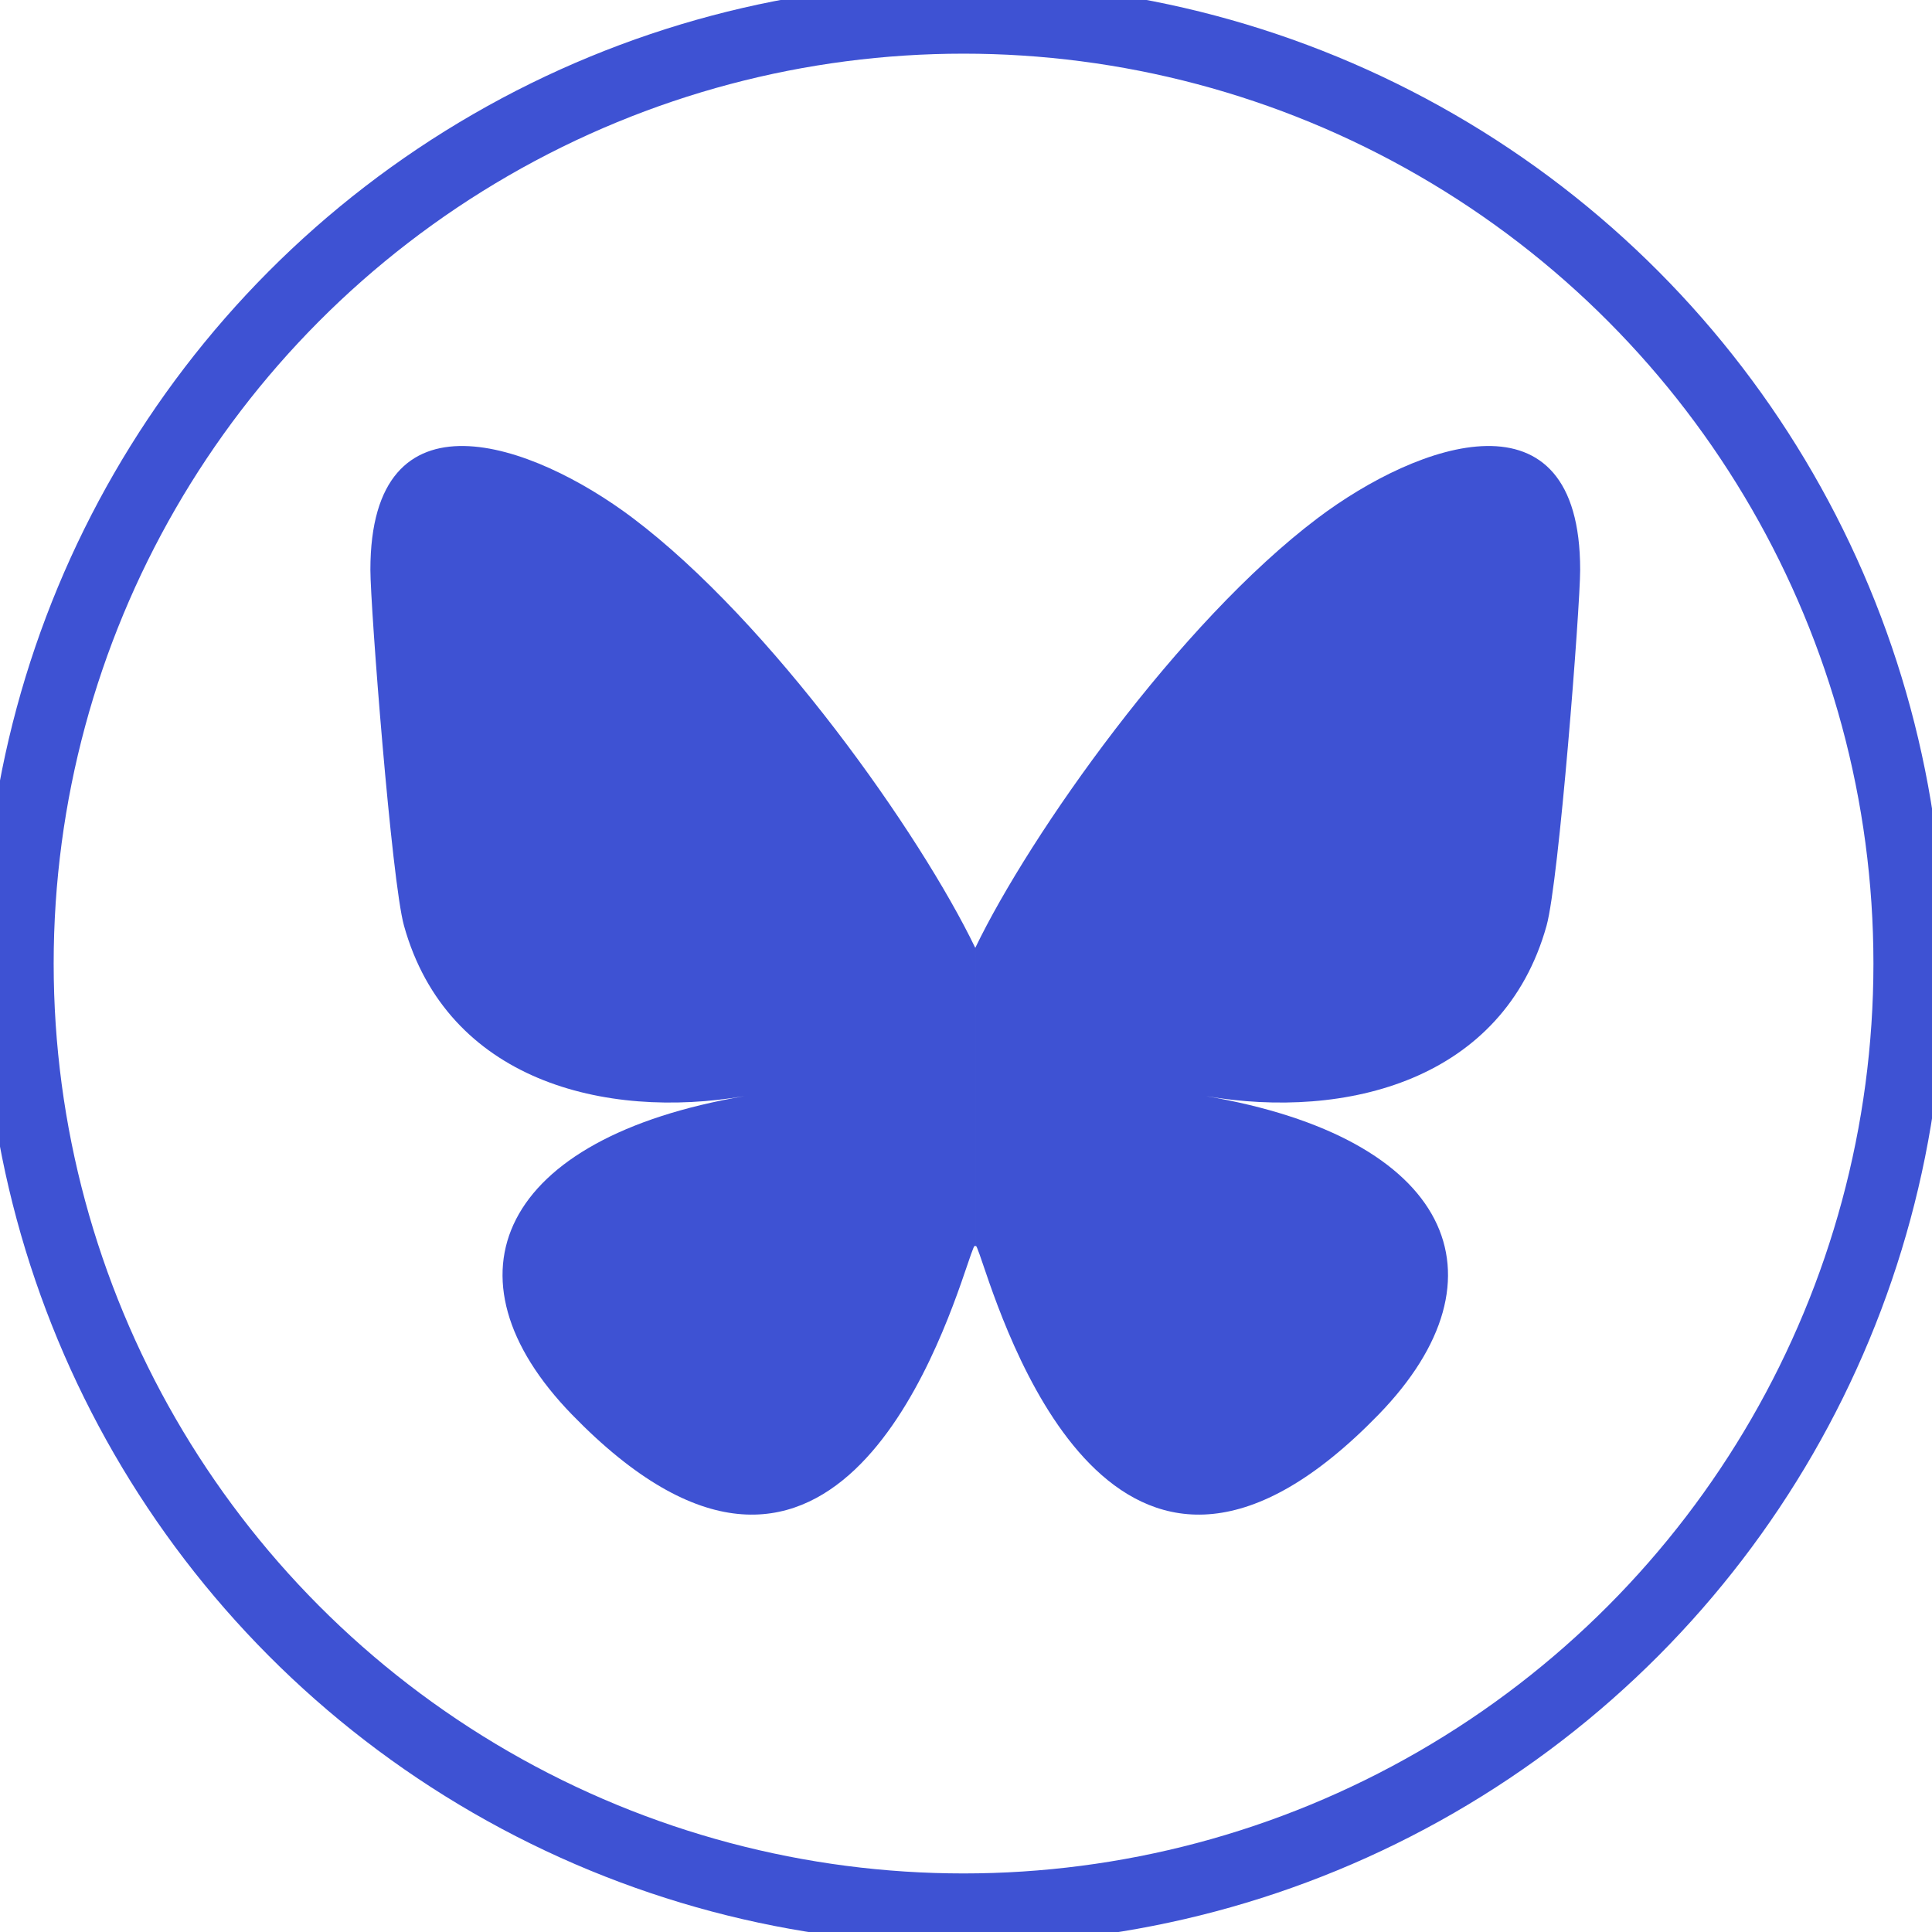
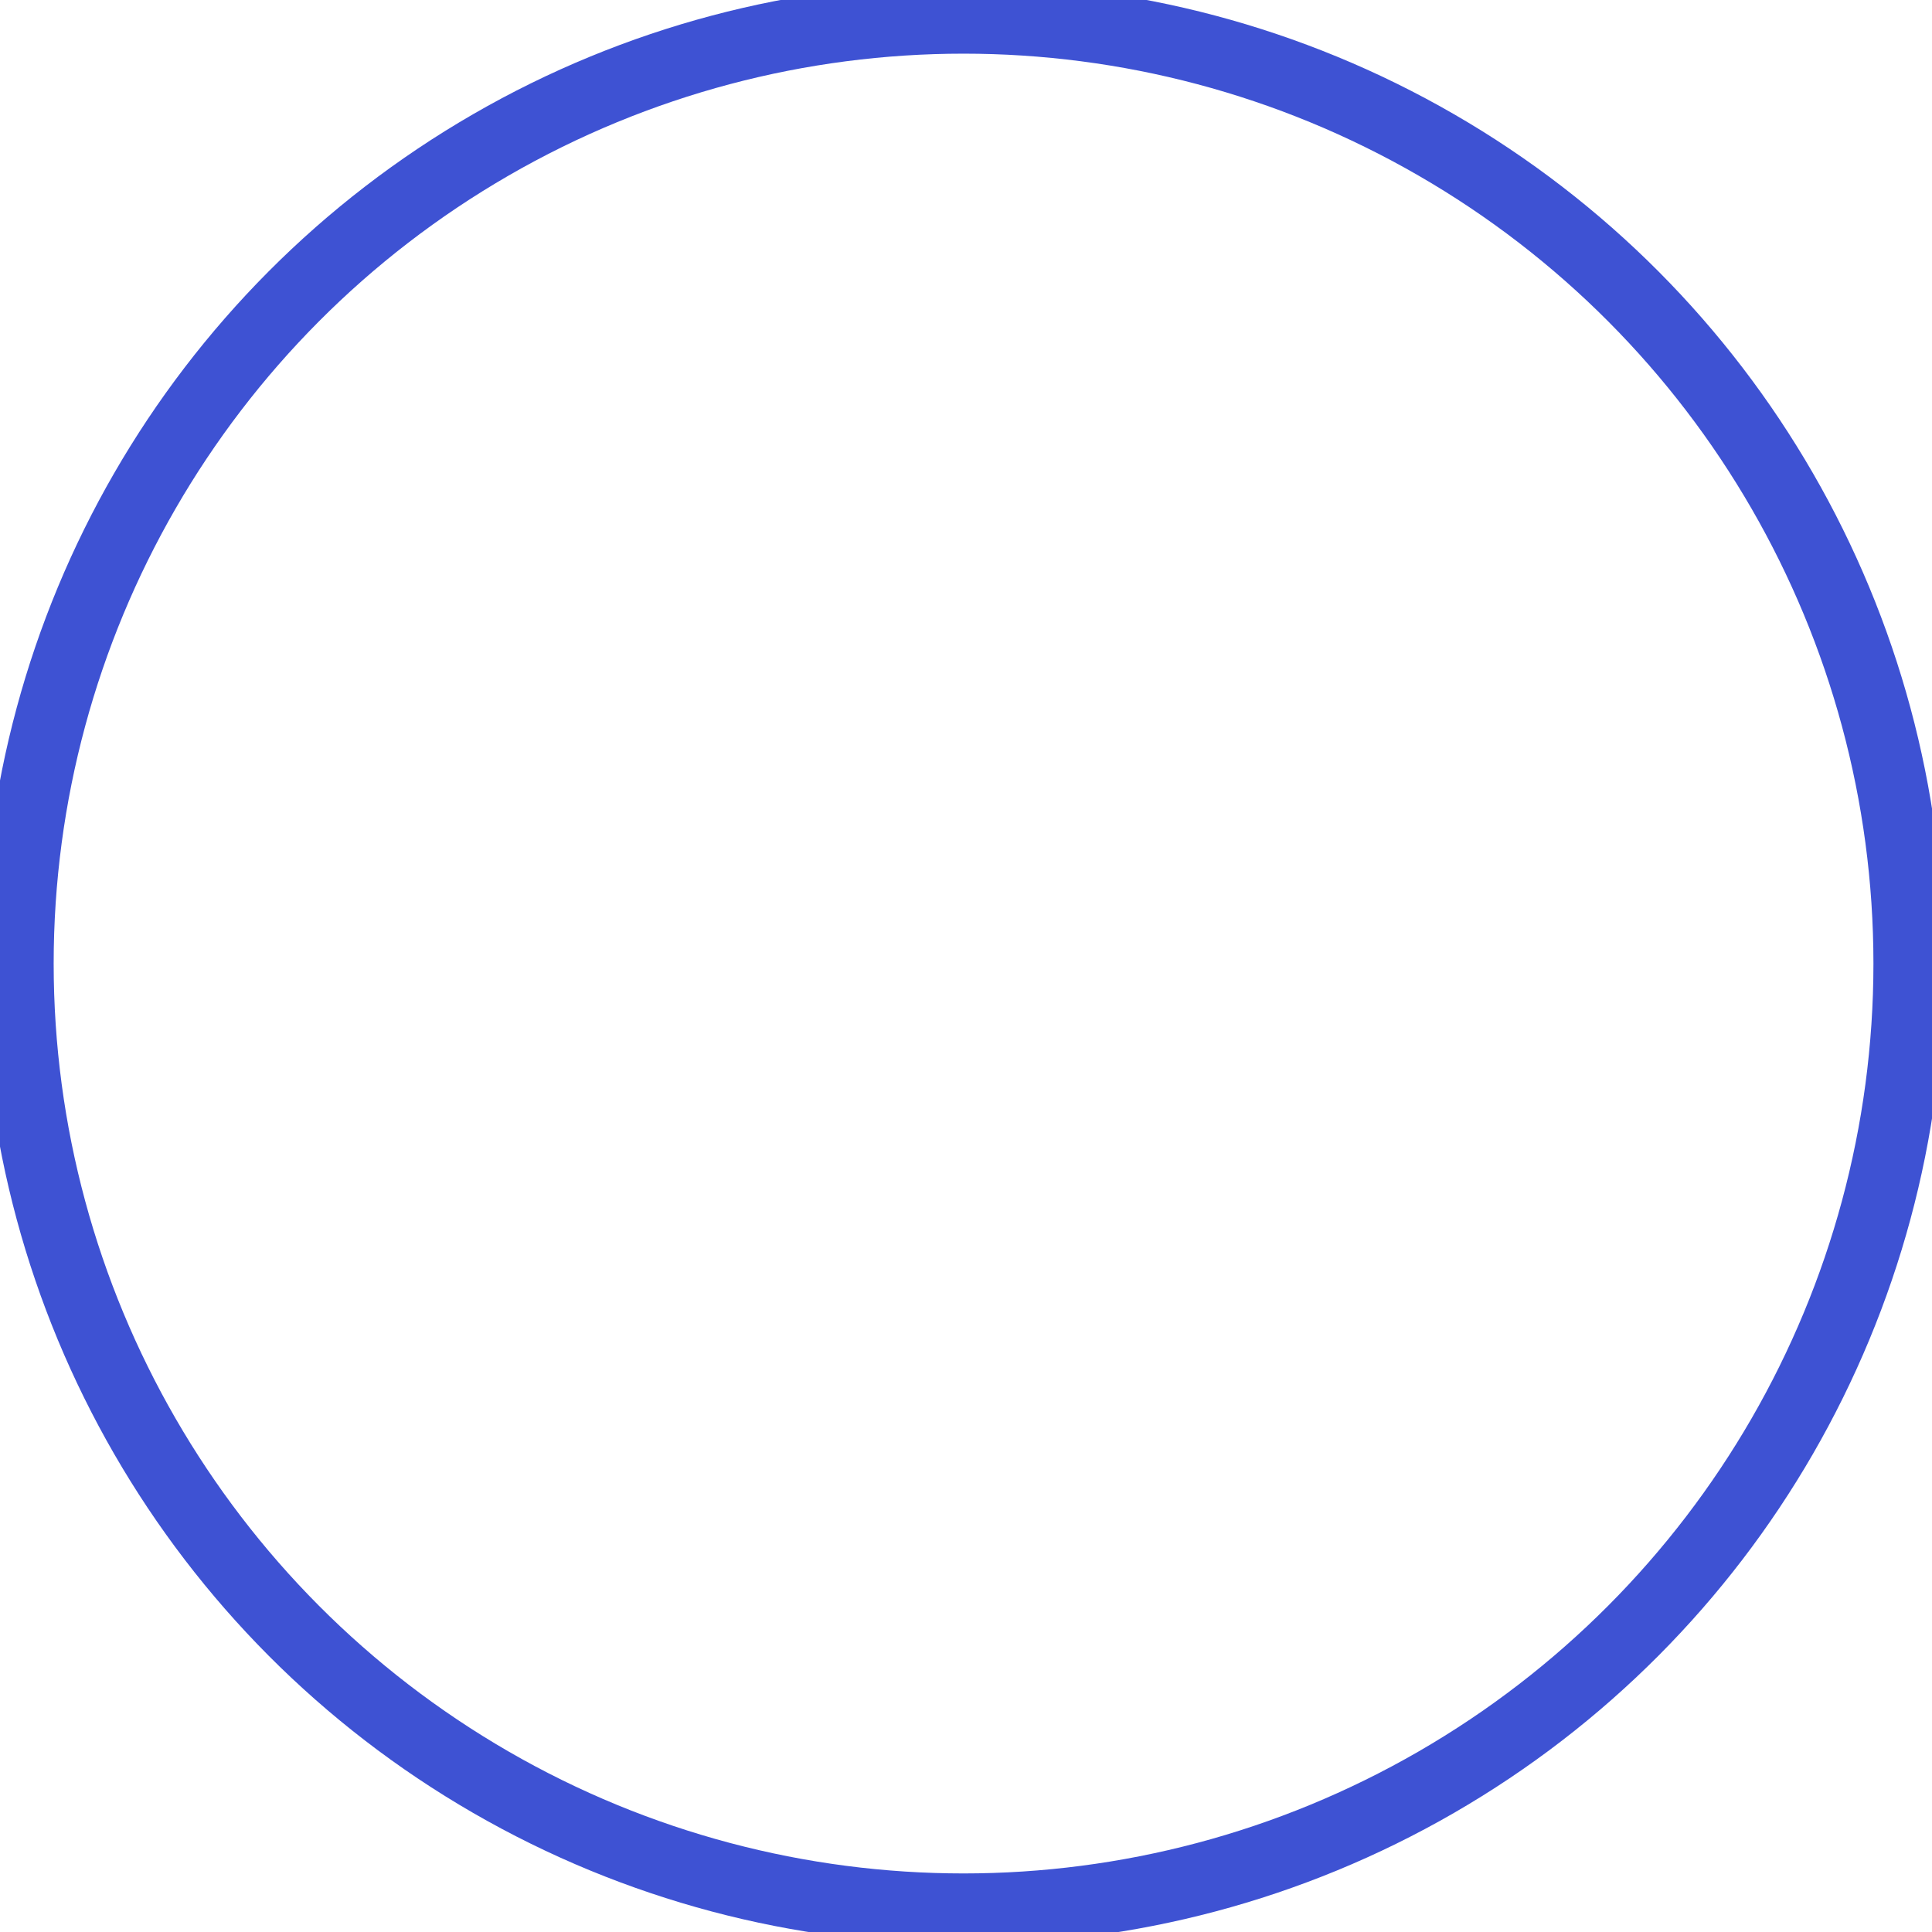
<svg xmlns="http://www.w3.org/2000/svg" width="197.26" height="197.26" xml:space="preserve" version="1.1">
  <desc>Created with Fabric.js 3.6.6</desc>
  <g>
    <title>Layer 1</title>
    <g stroke="null" id="svg_5">
      <g stroke="null" id="svg_1" transform="matrix(2.413 0 0 2.413 98.38 98.38)">
        <circle stroke="#3e52d3" id="svg_2" fill-rule=" nonzero" fill=" none" stroke-miterlimit="4" stroke-linejoin=" miter" stroke-dashoffset="0" stroke-linecap=" butt" stroke-dasharray=" none" stroke-width="3" r="40" cy="0" cx="0" />
      </g>
      <g stroke="null" id="svg_3" transform="matrix(1.93 0 0 1.93 99.577 100.098)">
-         <path stroke=" none" id="svg_4" fill-rule=" nonzero" fill="#3e52d3" stroke-miterlimit="4" stroke-linejoin=" miter" stroke-dashoffset="0" stroke-dasharray=" none" stroke-linecap=" butt" d="m-18.127,-24.465c7.337,5.527 15.23,16.732 18.127,22.745l0,15.882c0,-0.338 -0.13,0.044 -0.41,0.867c-1.512,4.456 -7.418,21.847 -20.923,7.944c-7.111,-7.32 -3.819,-14.64 9.125,-16.85c-7.405,1.264 -15.73,-0.825 -18.014,-9.015c-0.658,-2.356 -1.778,-16.868 -1.778,-18.828c0,-9.818 8.579,-6.732 13.873,-2.745zm36.254,0c-7.337,5.527 -15.23,16.732 -18.127,22.745l0,15.882c0,-0.338 0.13,0.044 0.41,0.867c1.512,4.456 7.418,21.847 20.923,7.944c7.111,-7.32 3.819,-14.64 -9.125,-16.85c7.405,1.264 15.73,-0.825 18.014,-9.015c0.658,-2.356 1.778,-16.868 1.778,-18.828c0,-9.818 -8.578,-6.732 -13.873,-2.745z" />
-       </g>
+         </g>
    </g>
  </g>
</svg>